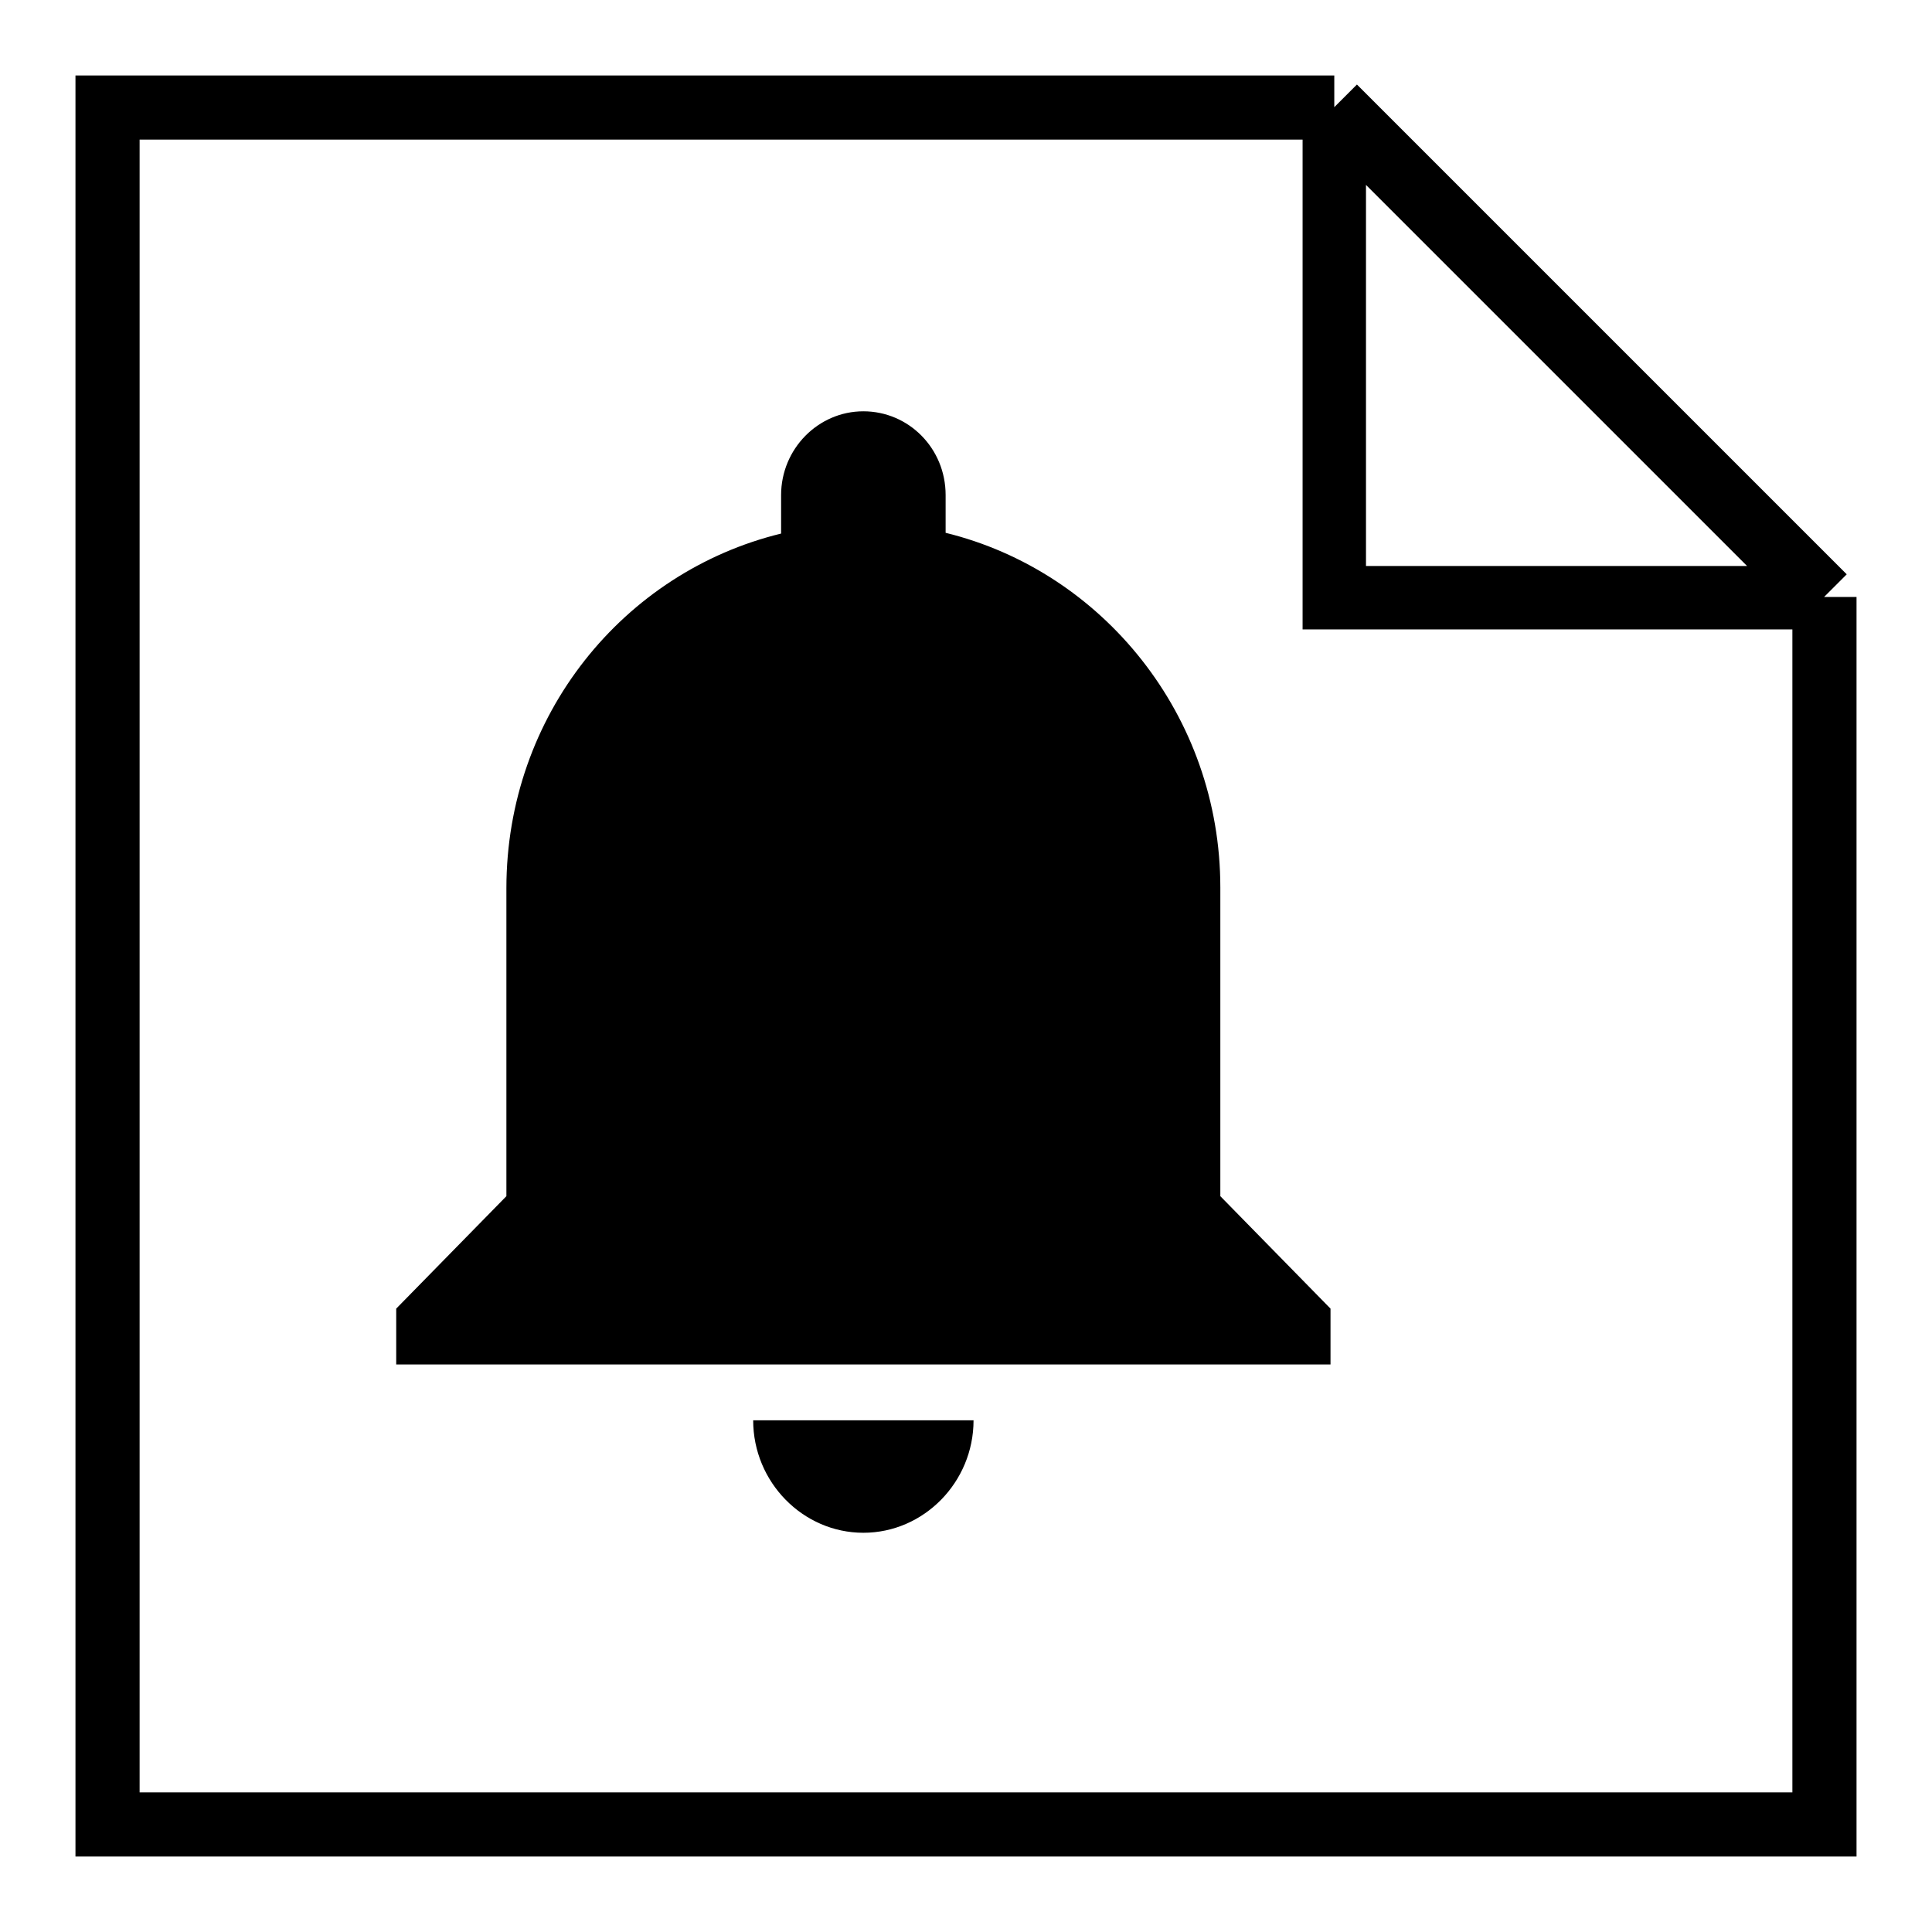
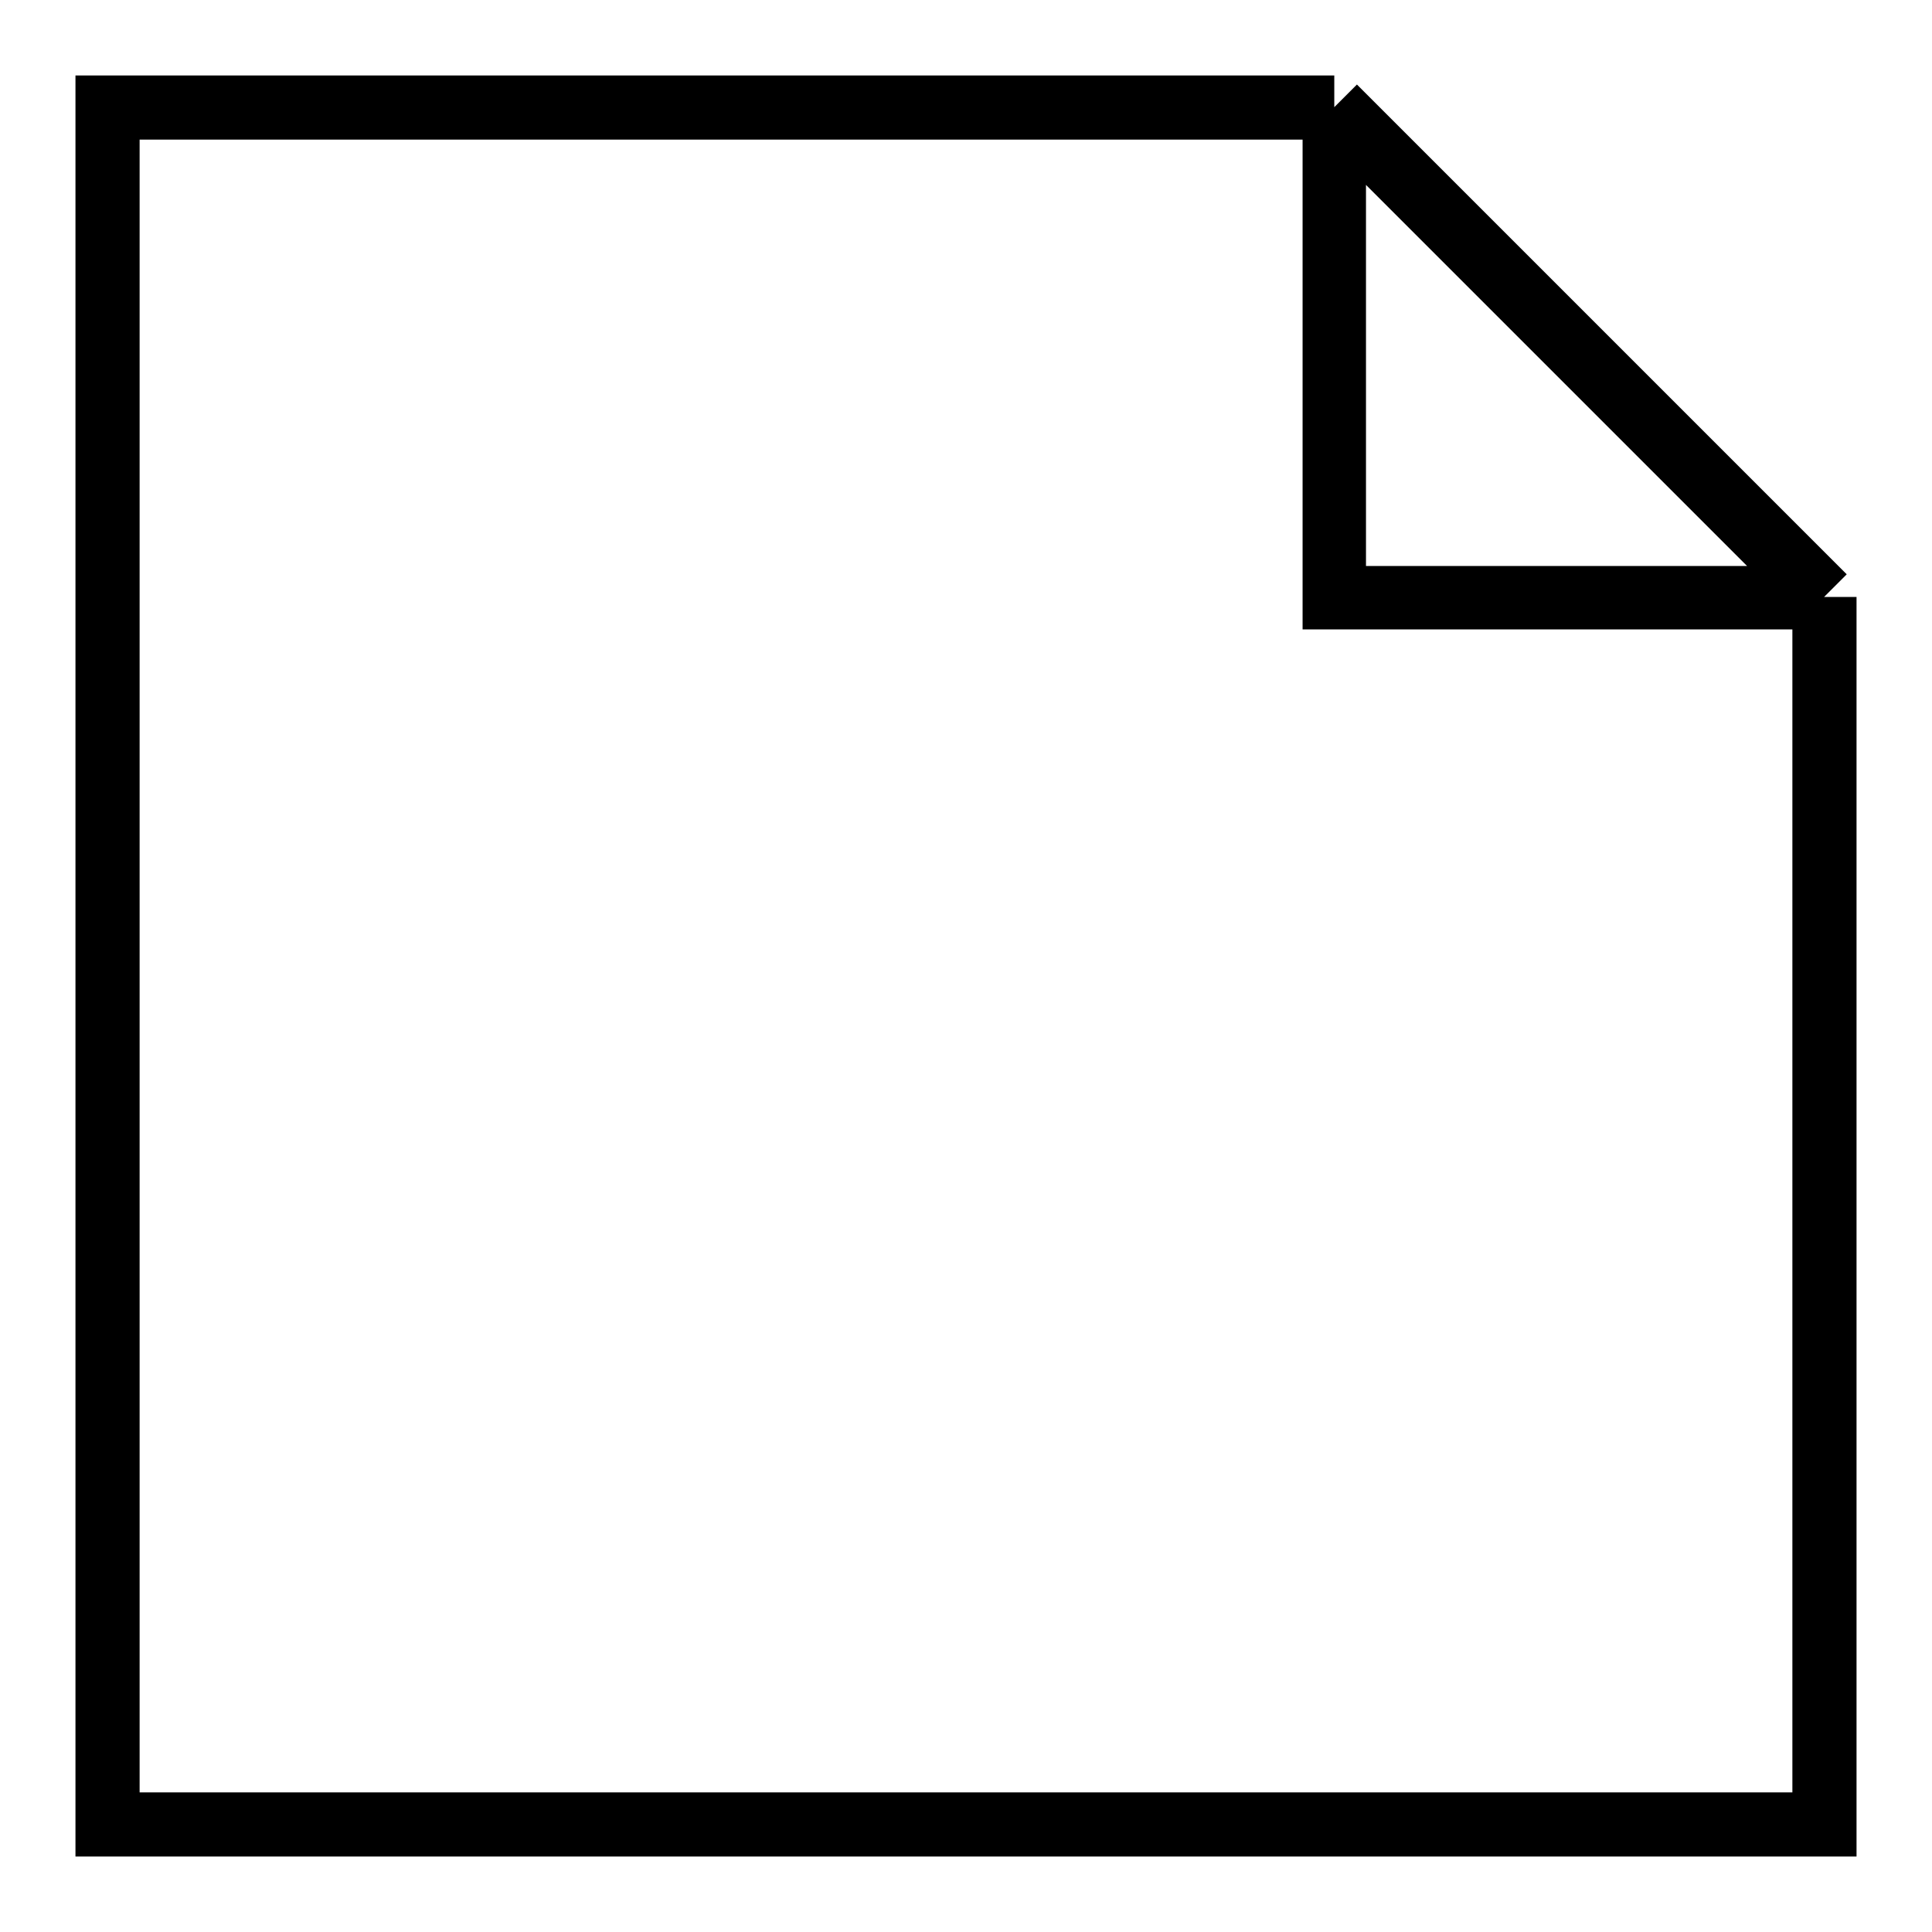
<svg xmlns="http://www.w3.org/2000/svg" version="1.1" x="0px" y="0px" viewBox="0 0 256 256" enable-background="new 0 0 256 256" xml:space="preserve">
  <g>
    <g>
      <path fill="#000000" d="M241.7,79.1l3-3l-64.9-64.9l-3,3V10H10v236h236V79.1H241.7z M181,24.5l50.5,50.5H181V24.5z M237.5,237.5h-219v-219h154.1v64.9h64.9L237.5,237.5L237.5,237.5z" />
-       <path fill="#000000" d="M114.4,203.1c8,0,14.6-6.7,14.6-14.9H99.8C99.8,196.4,106.4,203.1,114.4,203.1z" />
-       <path fill="#000000" d="M161.7,117.6c0-22.8-15.6-41.9-36.4-47v-5c0-6.2-4.9-11.1-10.9-11.1c-6,0-10.9,5-10.9,11.1v5.1c-20.9,5.1-36.4,24.1-36.4,47v40.8l-14.6,14.9v7.4h123.8v-7.4l-14.6-14.9L161.7,117.6L161.7,117.6z" />
    </g>
  </g>
</svg>